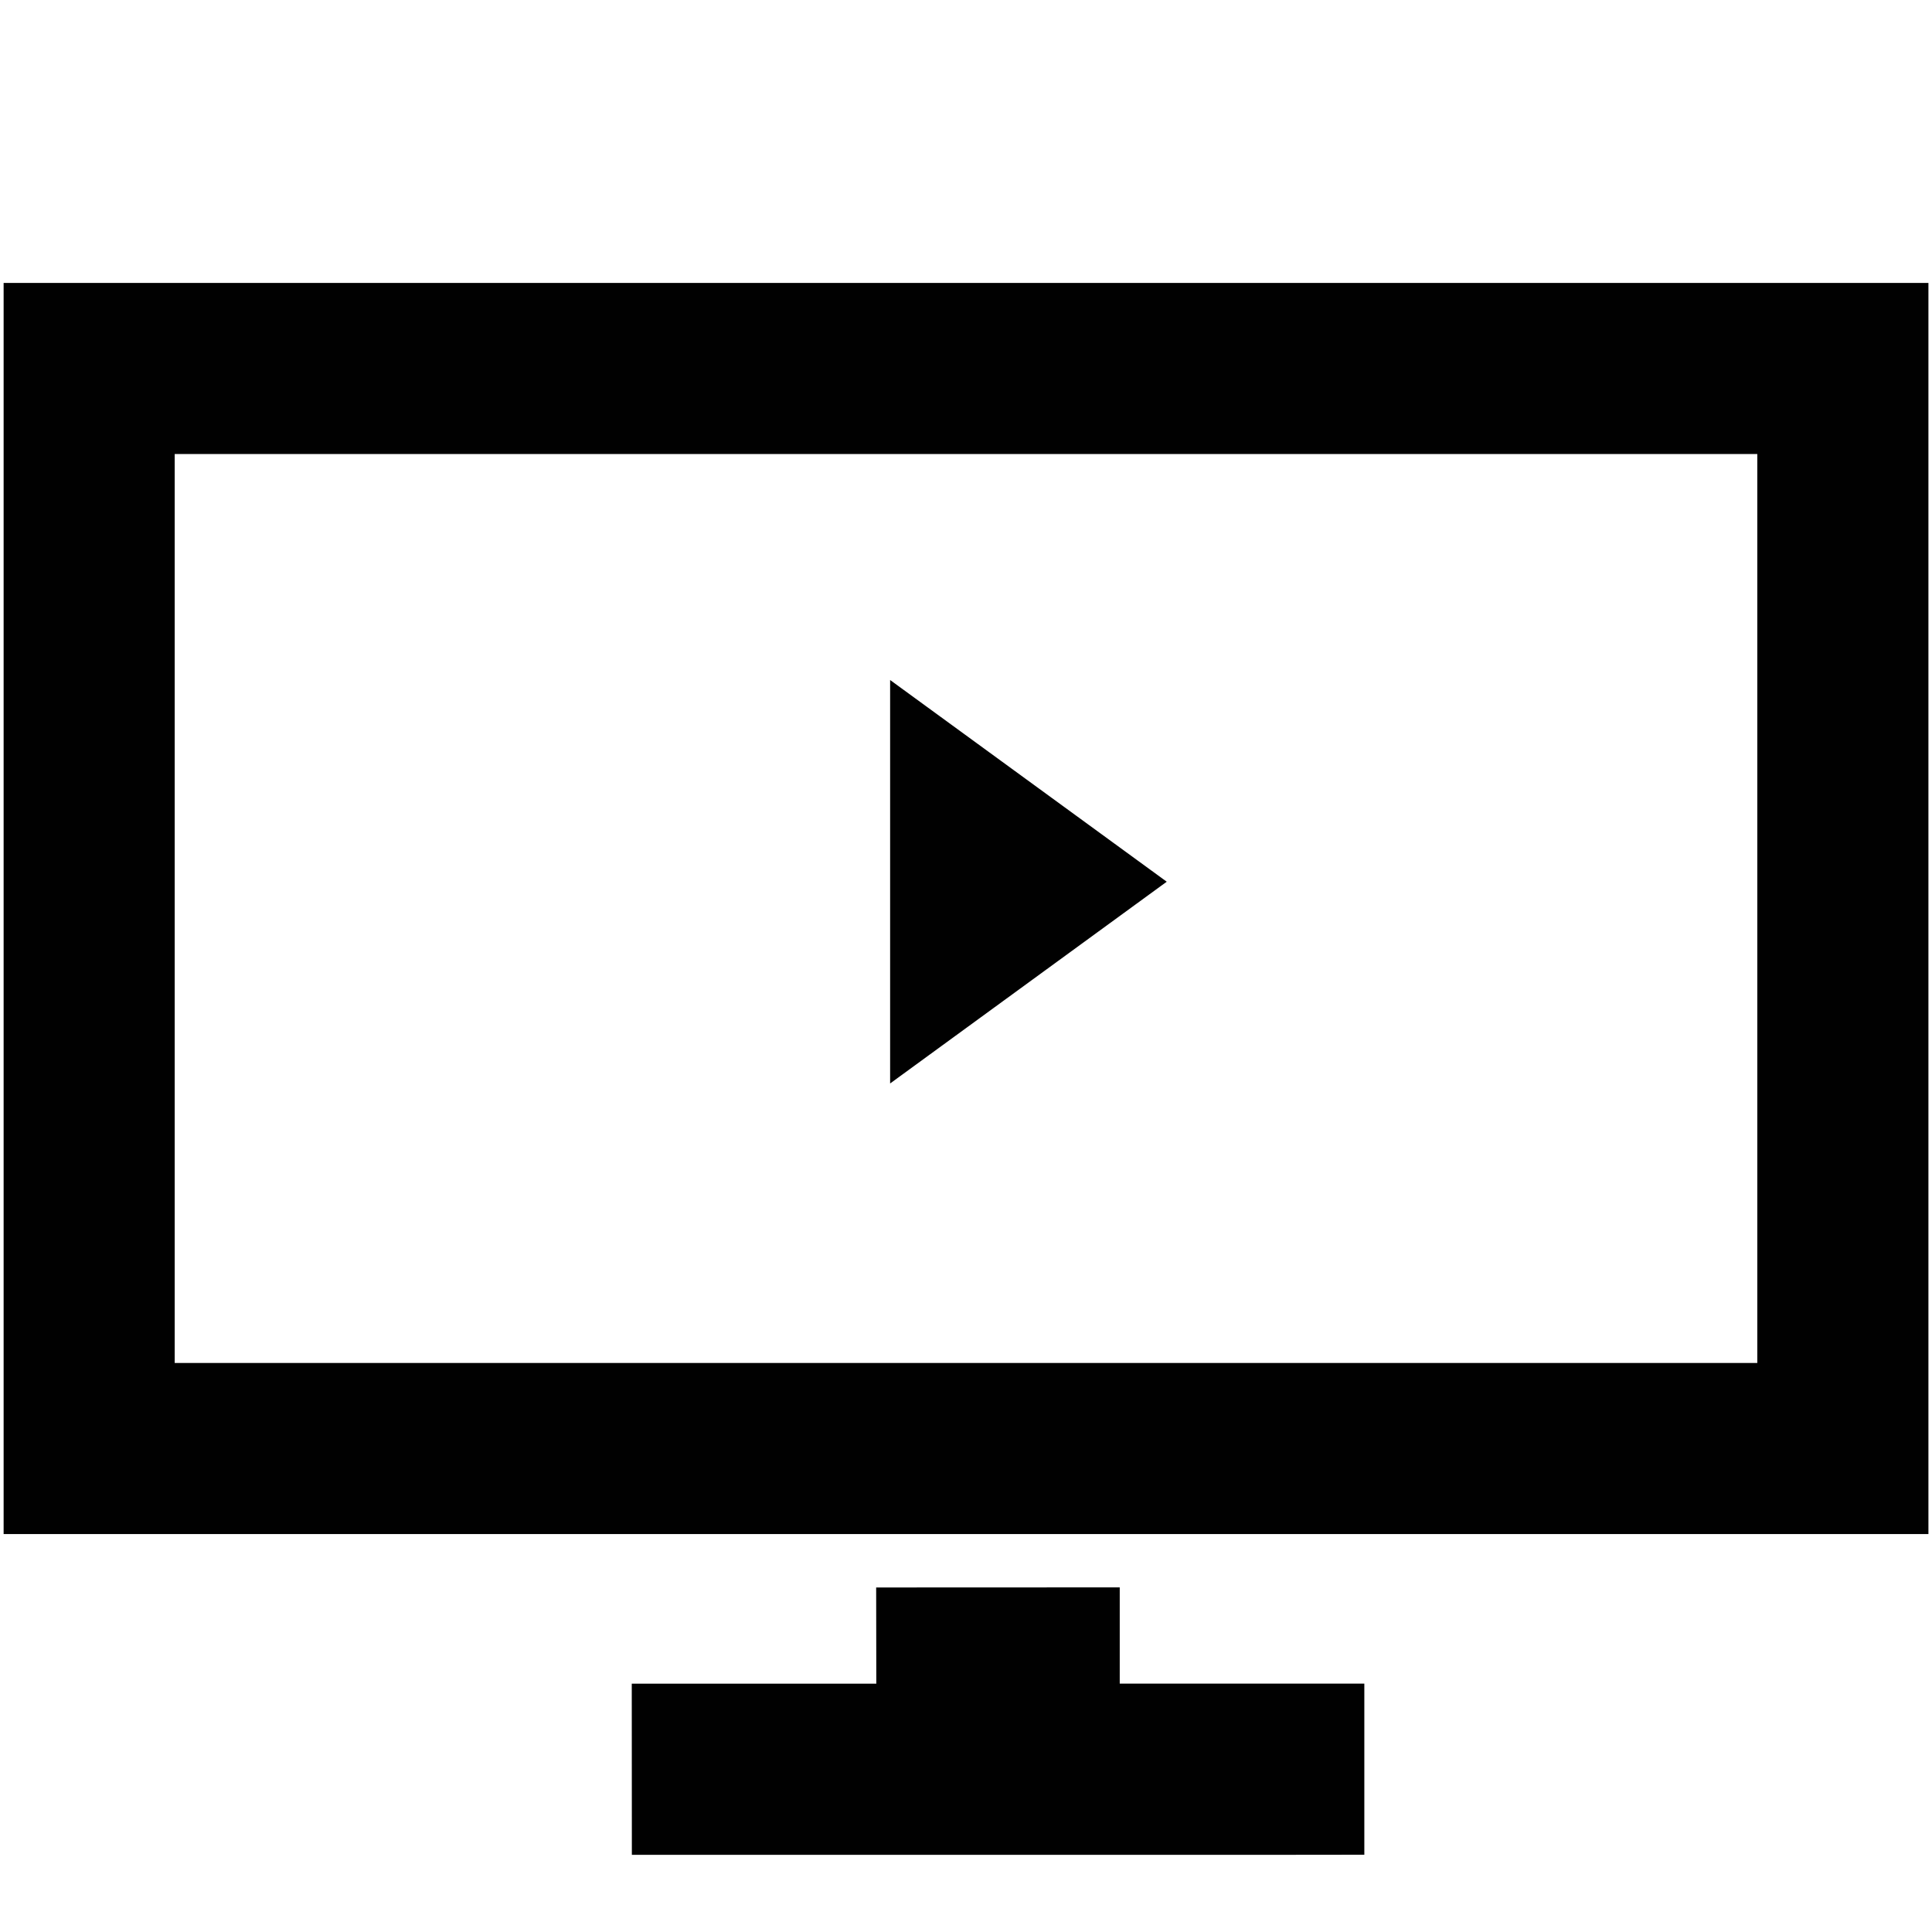
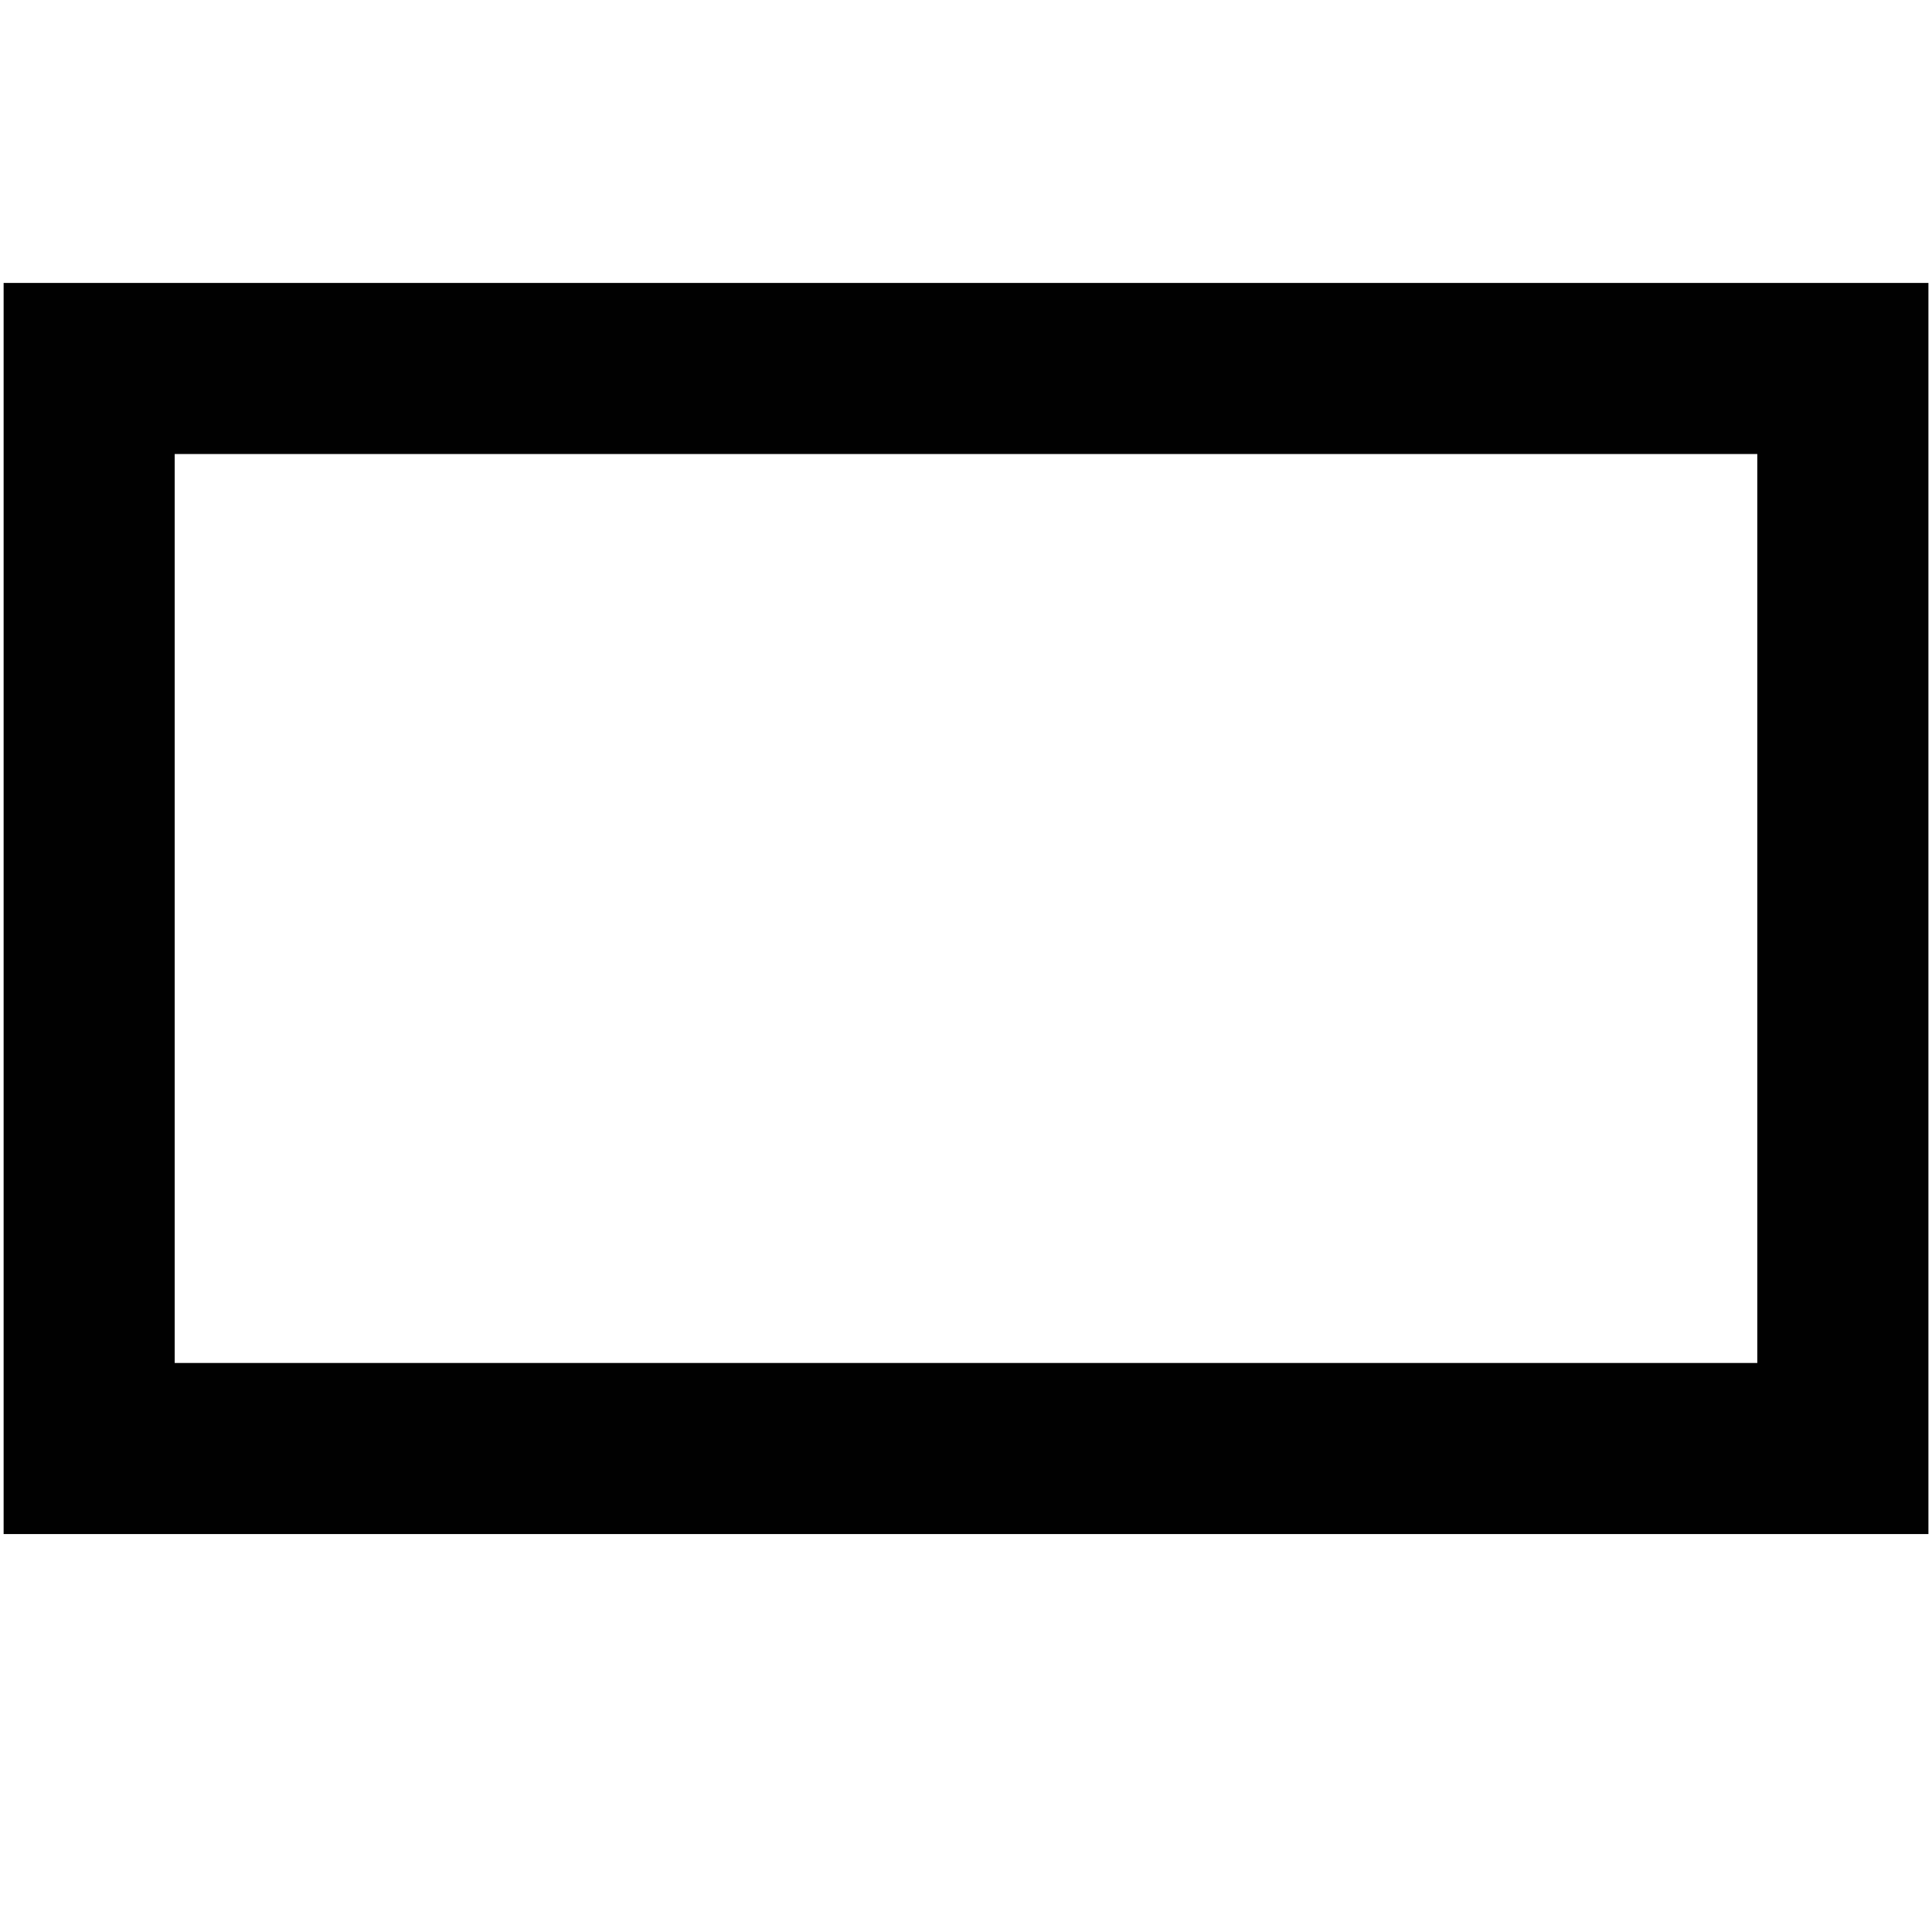
<svg xmlns="http://www.w3.org/2000/svg" id="Layer_1" viewBox="0 0 400 400">
  <defs>
    <style>.cls-1{fill:#010101;}</style>
  </defs>
-   <path class="cls-1" d="m.75,58.58v259.03h398.51V58.58H.75Zm363.08,223.61H36.17V94h327.66v188.18Z" />
-   <polygon class="cls-1" points="231.83 328.65 181.4 328.67 181.43 348.59 130.8 348.59 130.82 384.02 264.76 384.02 282.47 384 282.47 348.58 231.83 348.58 231.83 328.65" />
-   <polygon class="cls-1" points="184.29 140.79 184.29 224.32 241.56 182.55 184.29 140.79" />
+   <path class="cls-1" d="m.75,58.58v259.03h398.51V58.58H.75m363.08,223.61H36.17V94h327.66v188.18Z" />
</svg>